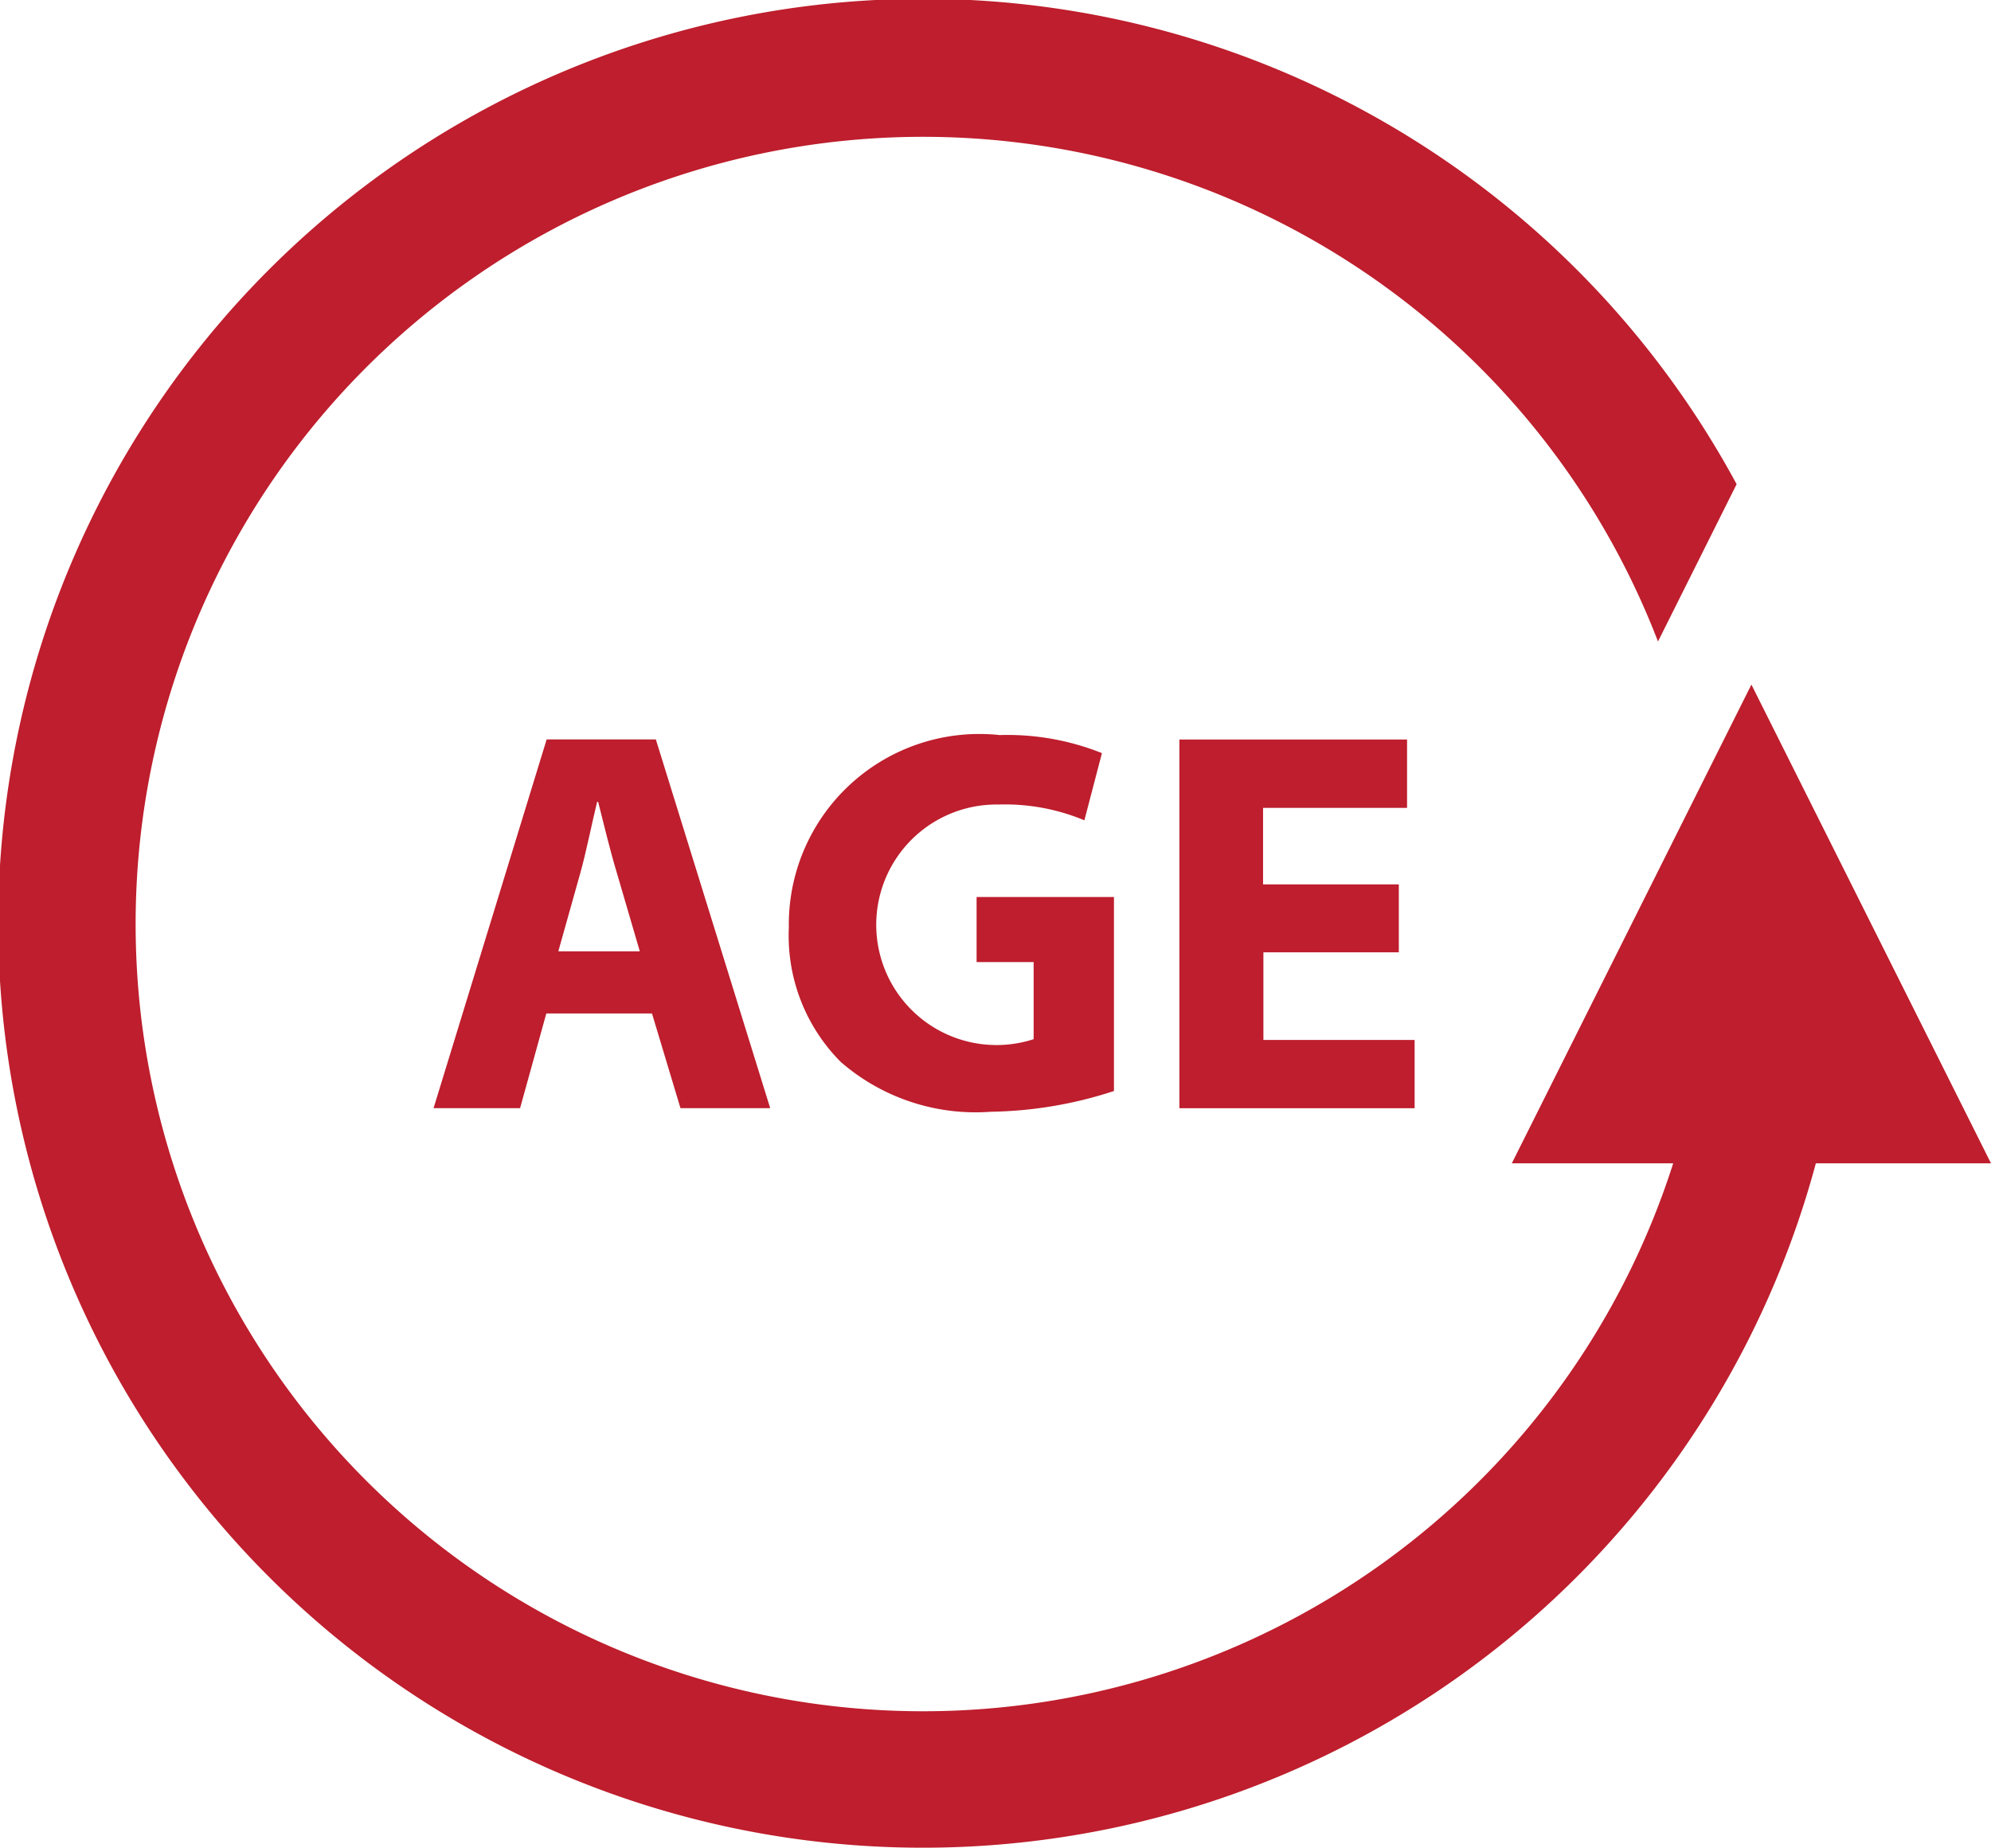
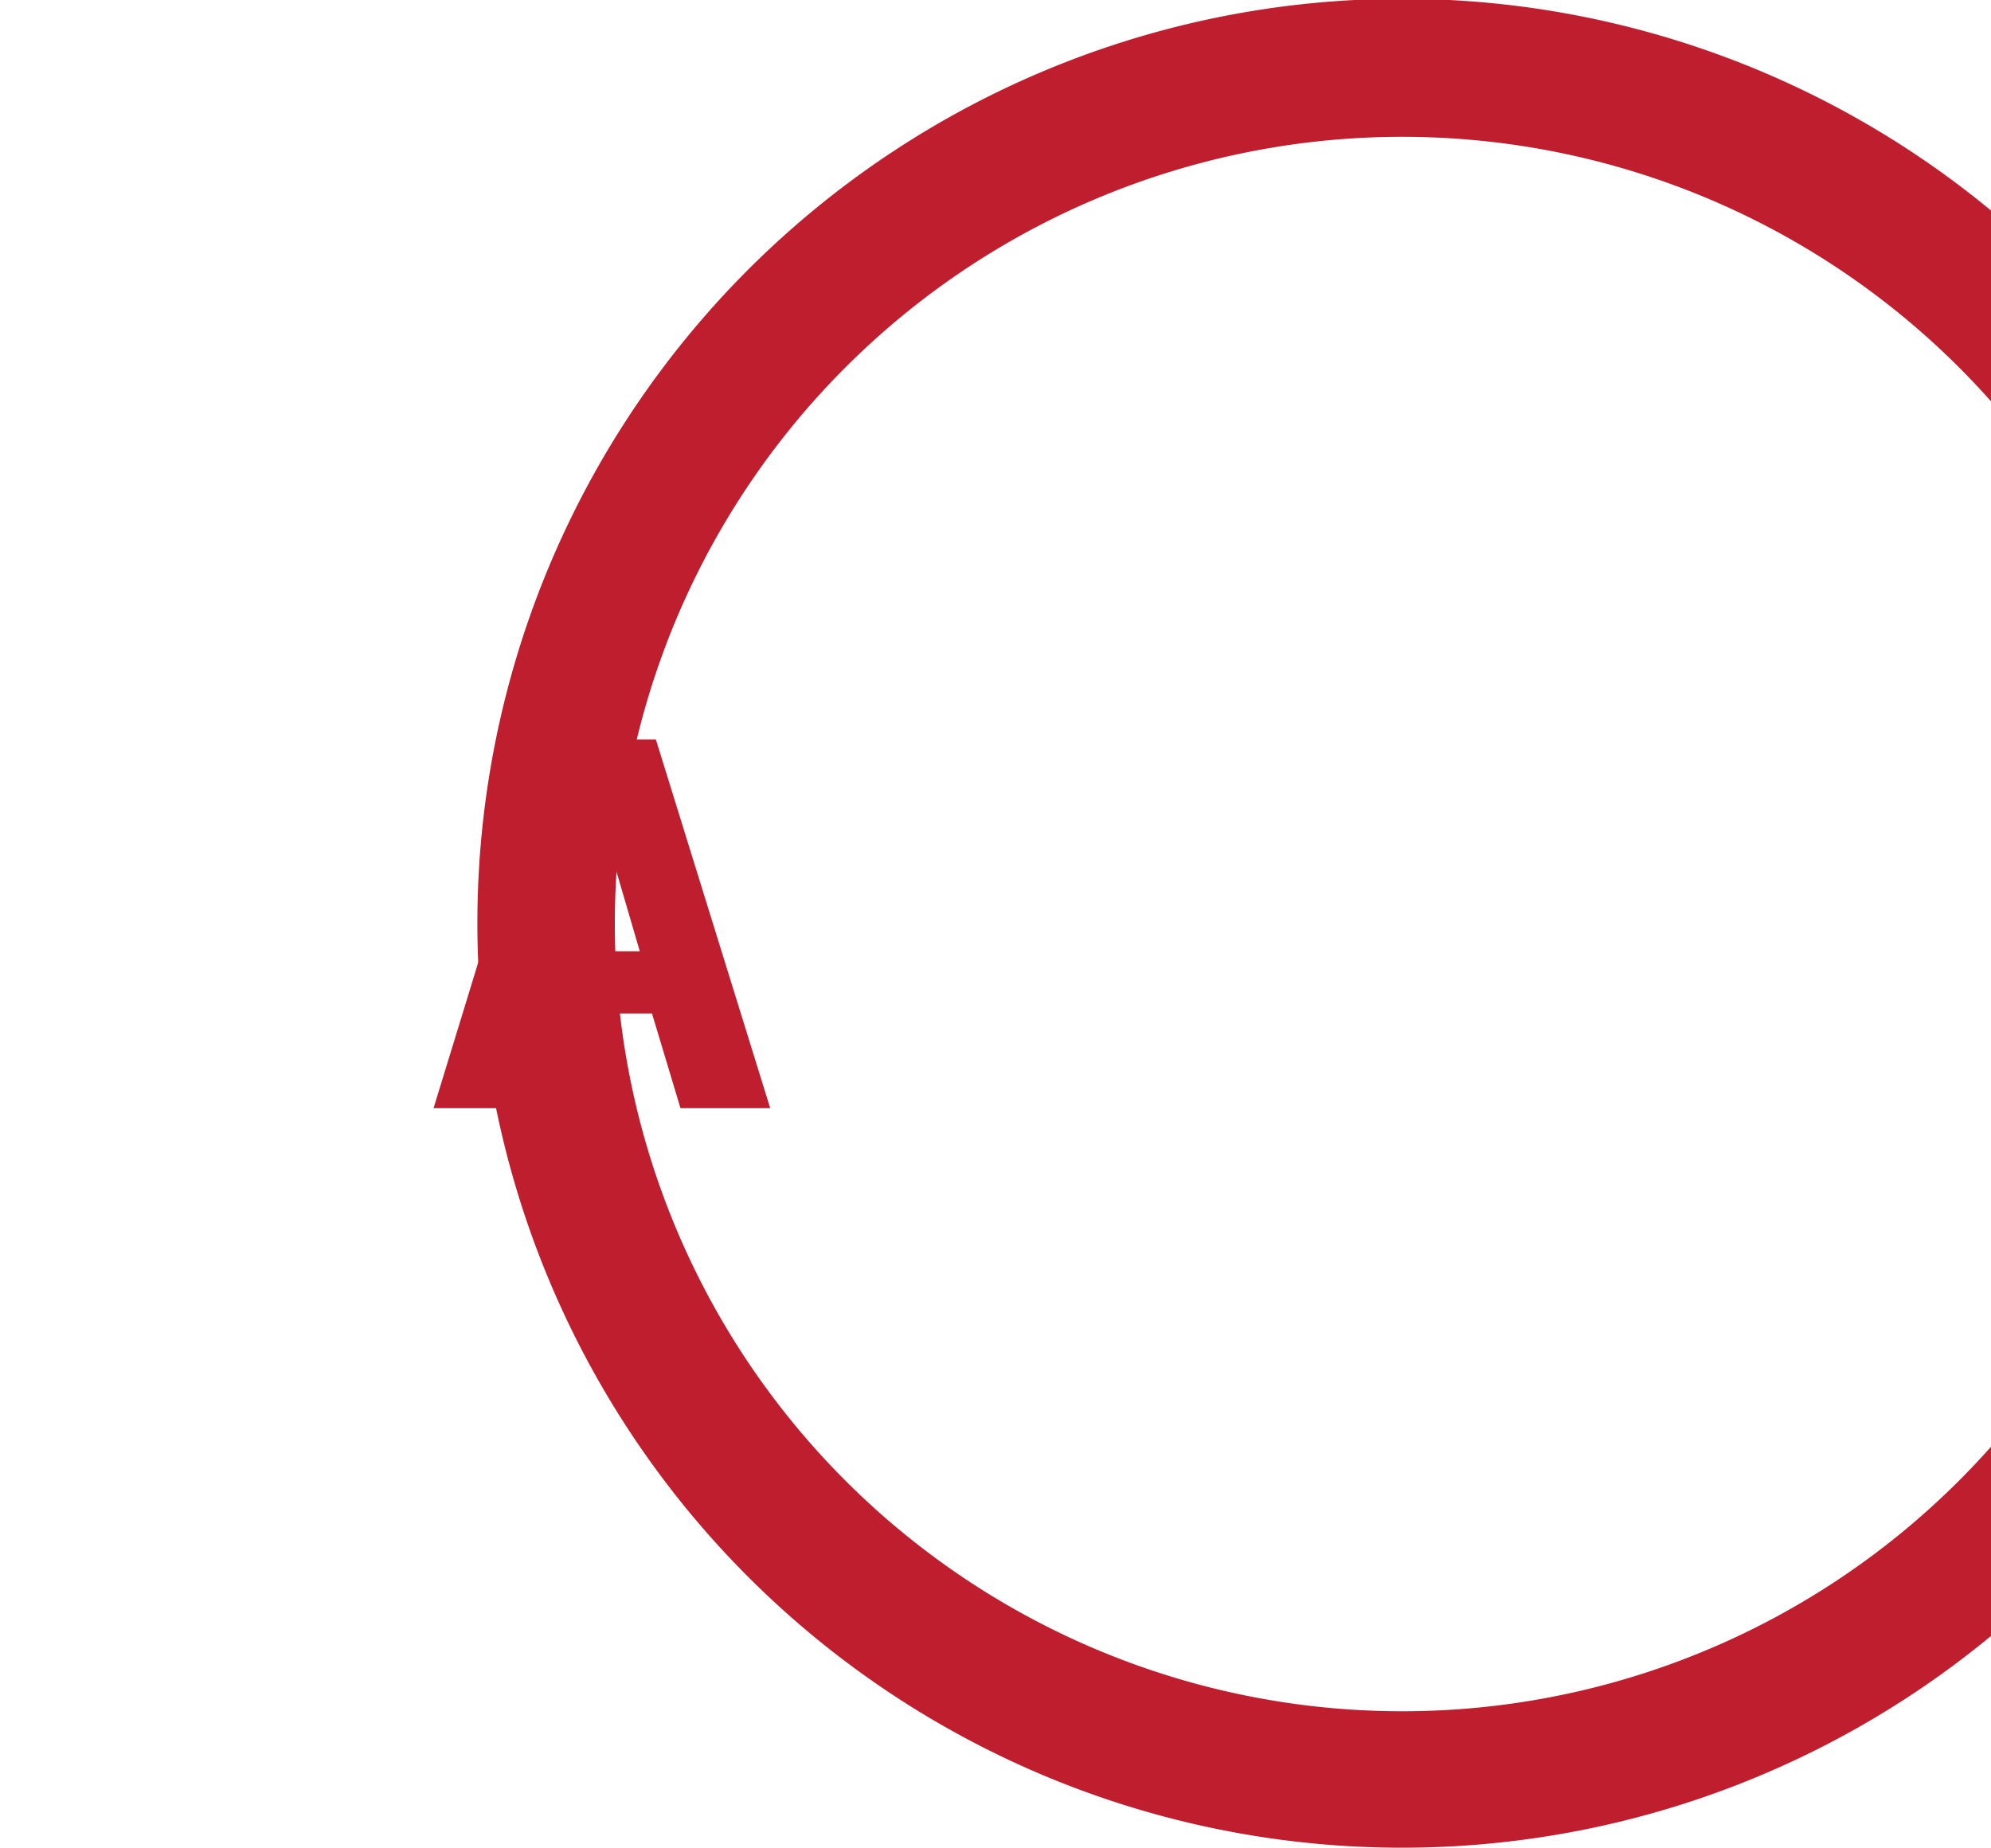
<svg xmlns="http://www.w3.org/2000/svg" width="23.7" height="22" viewBox="0 0 23.7 22">
  <g id="age-icon" transform="translate(-69.639 -70.49)">
    <g id="Group_645" data-name="Group 645">
-       <path id="Path_616" data-name="Path 616" d="M93.339,84.341l-2.852-5.7-2.852,5.7h1.921a9.373,9.373,0,1,1-.181-6.213l.936-1.873a11.007,11.007,0,1,0,.943,8.086Z" fill="#be1e2d" />
+       <path id="Path_616" data-name="Path 616" d="M93.339,84.341h1.921a9.373,9.373,0,1,1-.181-6.213l.936-1.873a11.007,11.007,0,1,0,.943,8.086Z" fill="#be1e2d" />
      <path id="Path_617" data-name="Path 617" d="M74.8,83.684H75.83l.312-1.127H77.4l.339,1.127h1.068l-1.361-4.39h-1.3Zm1.747-2.8c.071-.254.136-.586.2-.847h.012c.066.261.144.587.223.847l.273.933h-.97Z" fill="#be1e2d" />
-       <path id="Path_618" data-name="Path 618" d="M81.525,80.069a2.451,2.451,0,0,1,1.022.188l.209-.8a3.03,3.03,0,0,0-1.218-.215,2.268,2.268,0,0,0-2.509,2.293,2.13,2.13,0,0,0,.619,1.6,2.448,2.448,0,0,0,1.786.592,4.922,4.922,0,0,0,1.465-.247V81.17H81.264v.775h.679v.918a1.432,1.432,0,1,1-.418-2.794Z" fill="#be1e2d" />
-       <path id="Path_619" data-name="Path 619" d="M86.388,80.109v-.814h-2.71v4.39h2.8v-.813h-1.8V81.829H86.29V81.02H84.674v-.911Z" fill="#be1e2d" />
    </g>
  </g>
</svg>